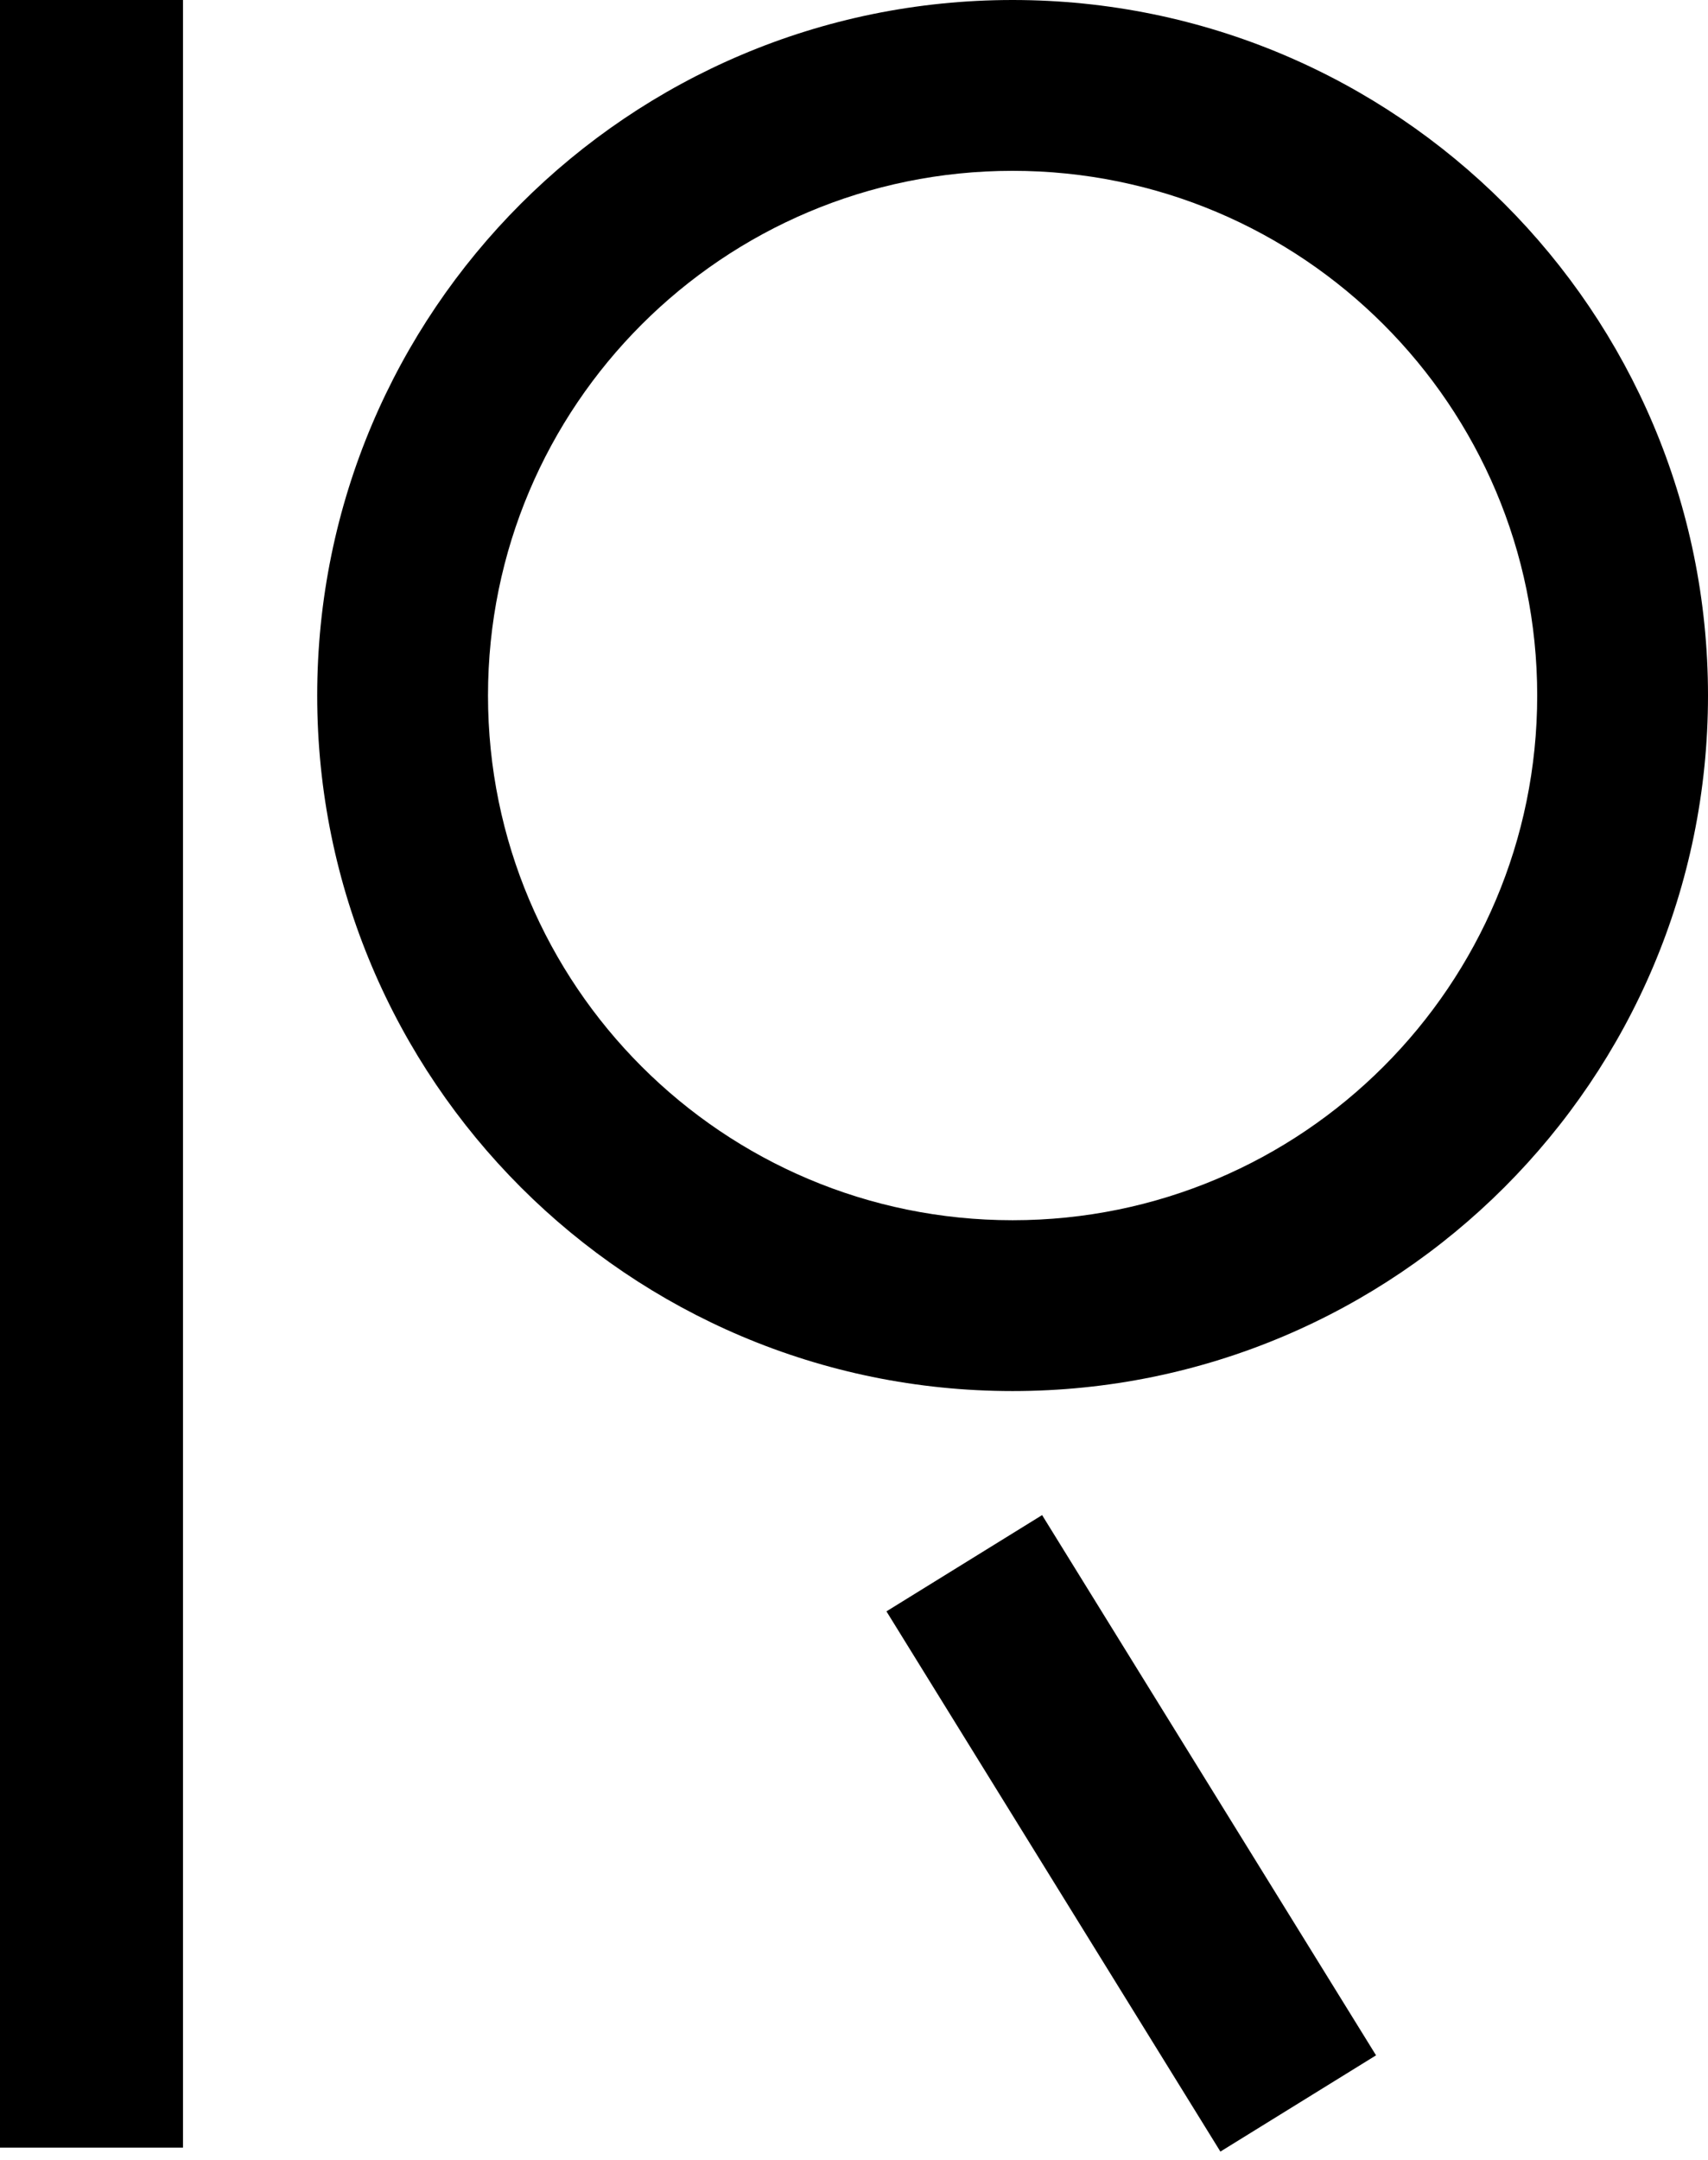
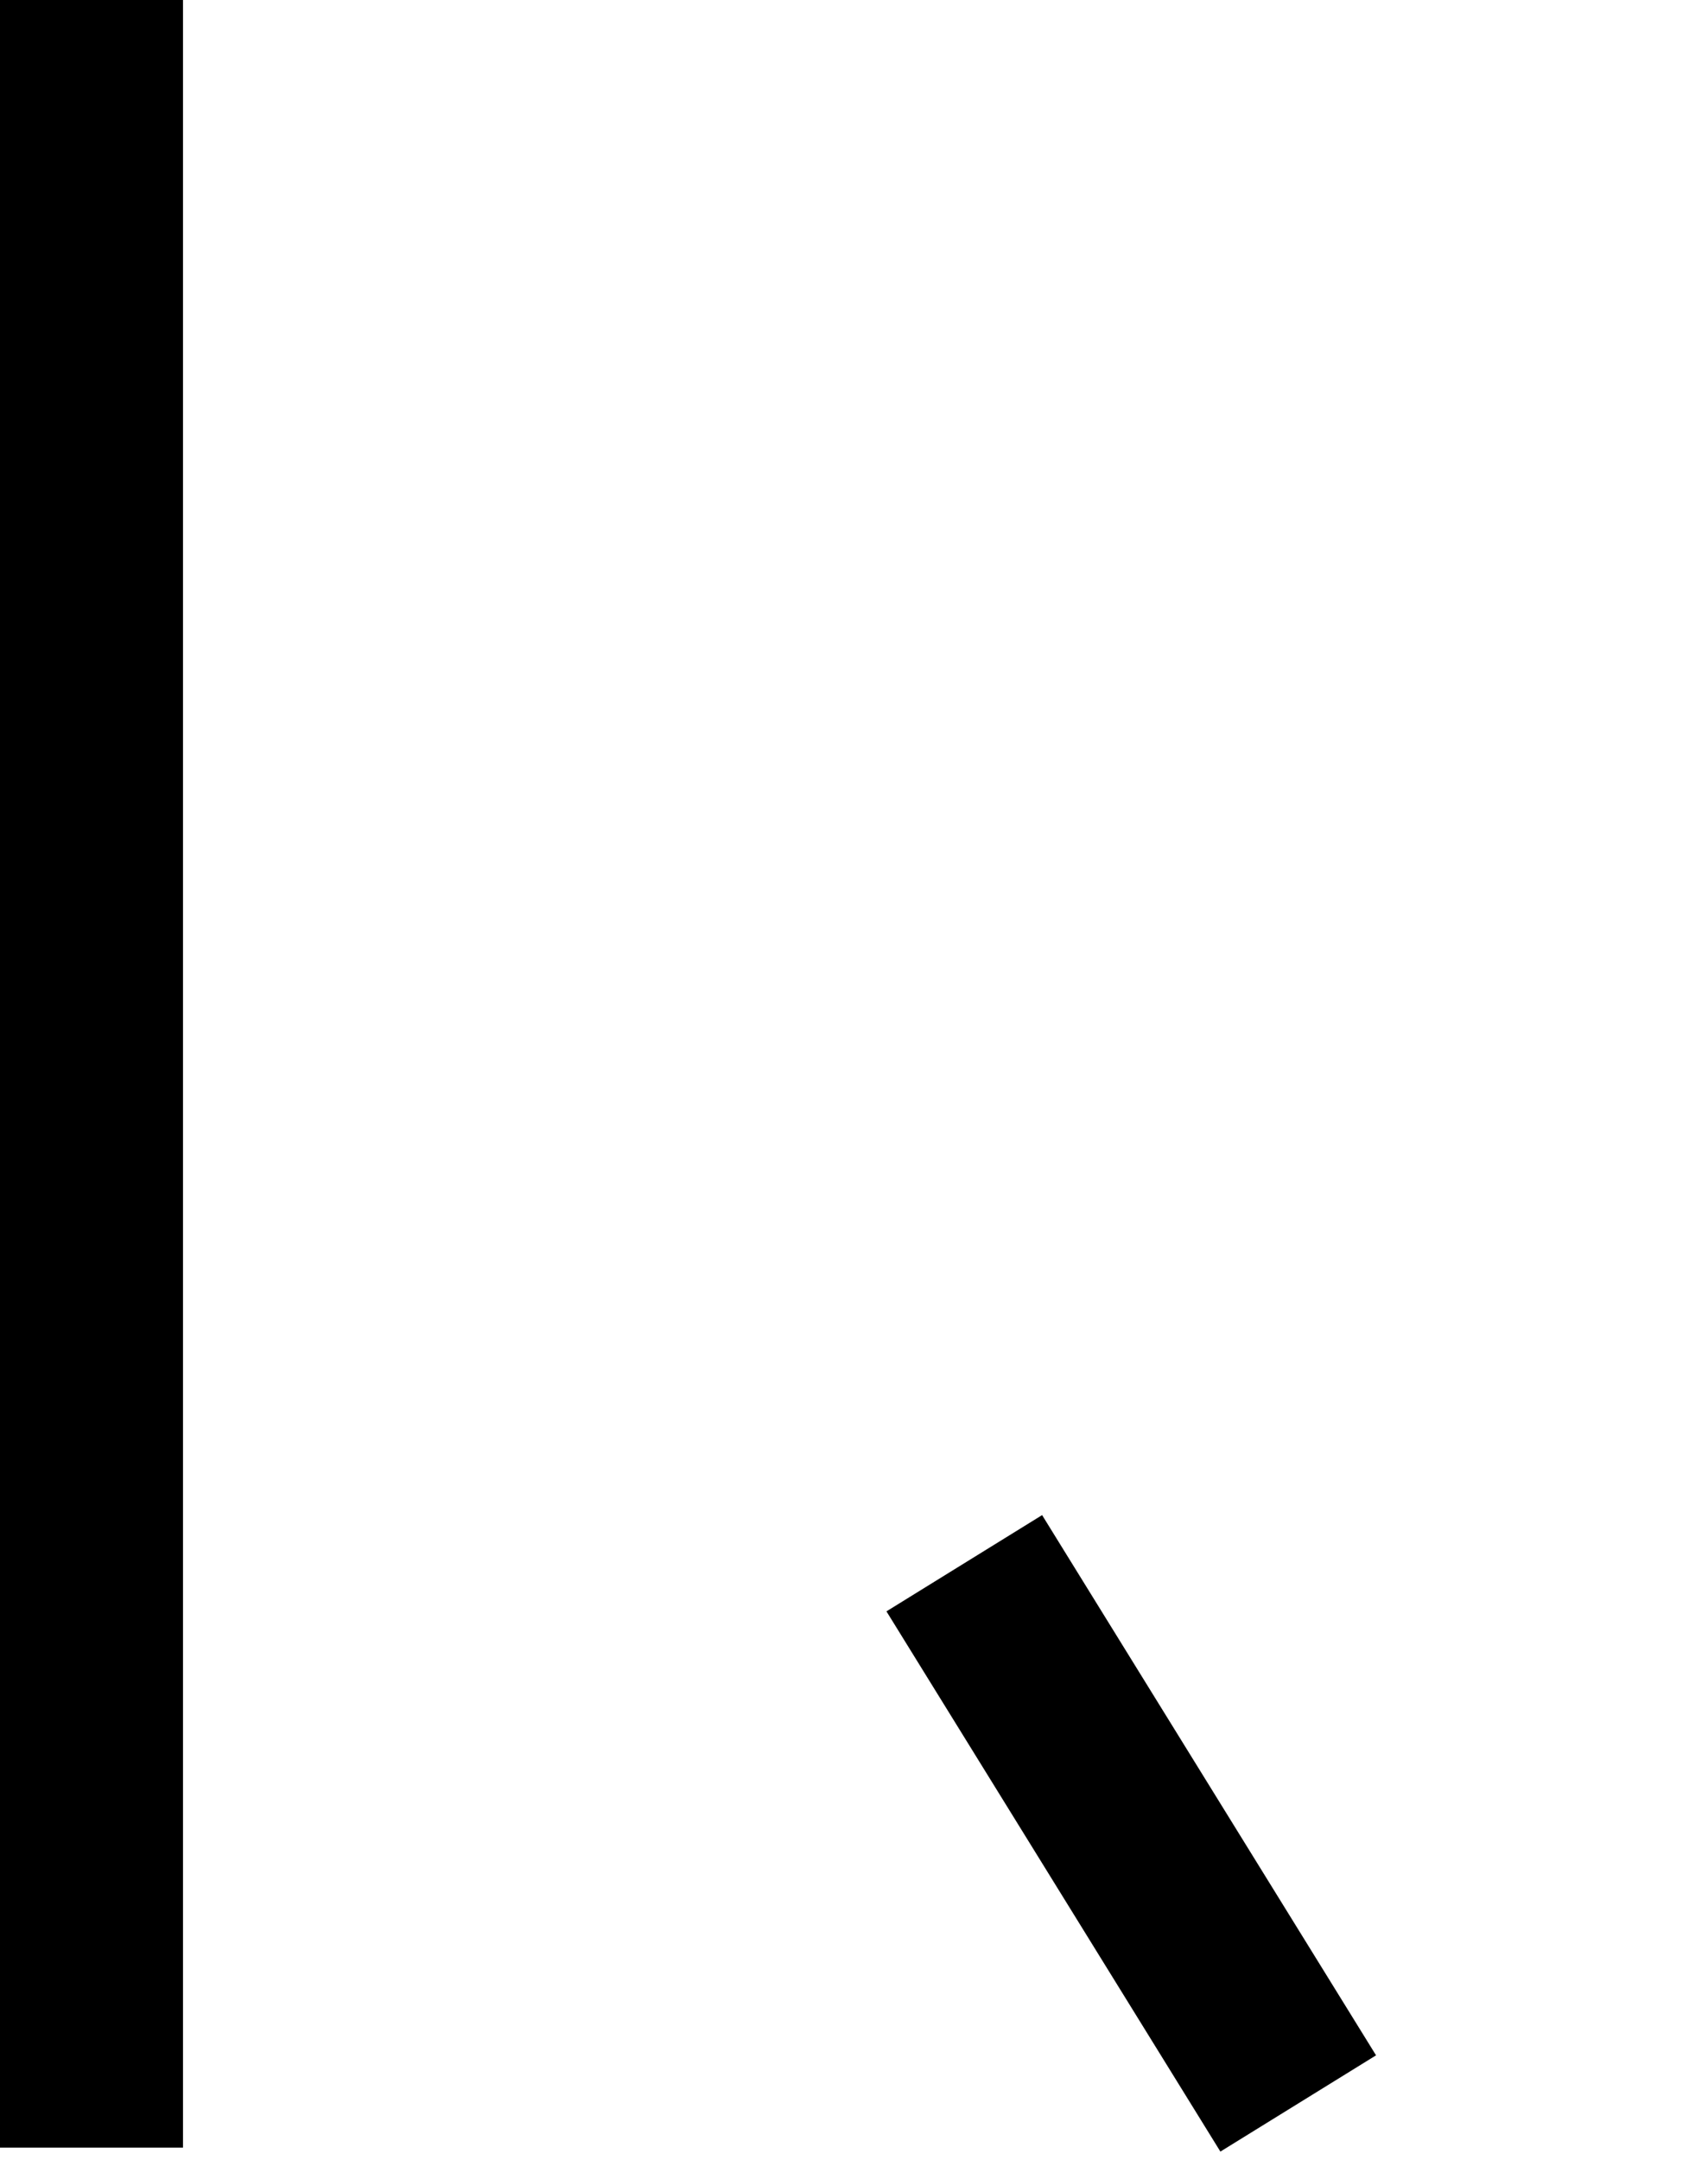
<svg xmlns="http://www.w3.org/2000/svg" fill="none" height="100%" overflow="visible" preserveAspectRatio="none" style="display: block;" viewBox="0 0 140 177" width="100%">
  <g id="Group 37658">
-     <path d="M83 0C114.48 0 140 25.52 140 57C140 88.48 114.48 114 83 114C51.52 114 26 88.48 26 57C26 25.52 51.52 0 83 0ZM83 14C59.252 14 40 33.252 40 57C40 80.748 59.252 100 83 100C106.748 100 126 80.748 126 57C126 33.252 106.748 14 83 14Z" fill="black" id="Subtract" />
    <rect fill="black" height="176" id="Rectangle 43" width="15" />
    <rect fill="black" height="52.051" id="Rectangle 44" transform="rotate(-31.727 72.66 132.054)" width="15" x="72.66" y="132.054" />
  </g>
</svg>